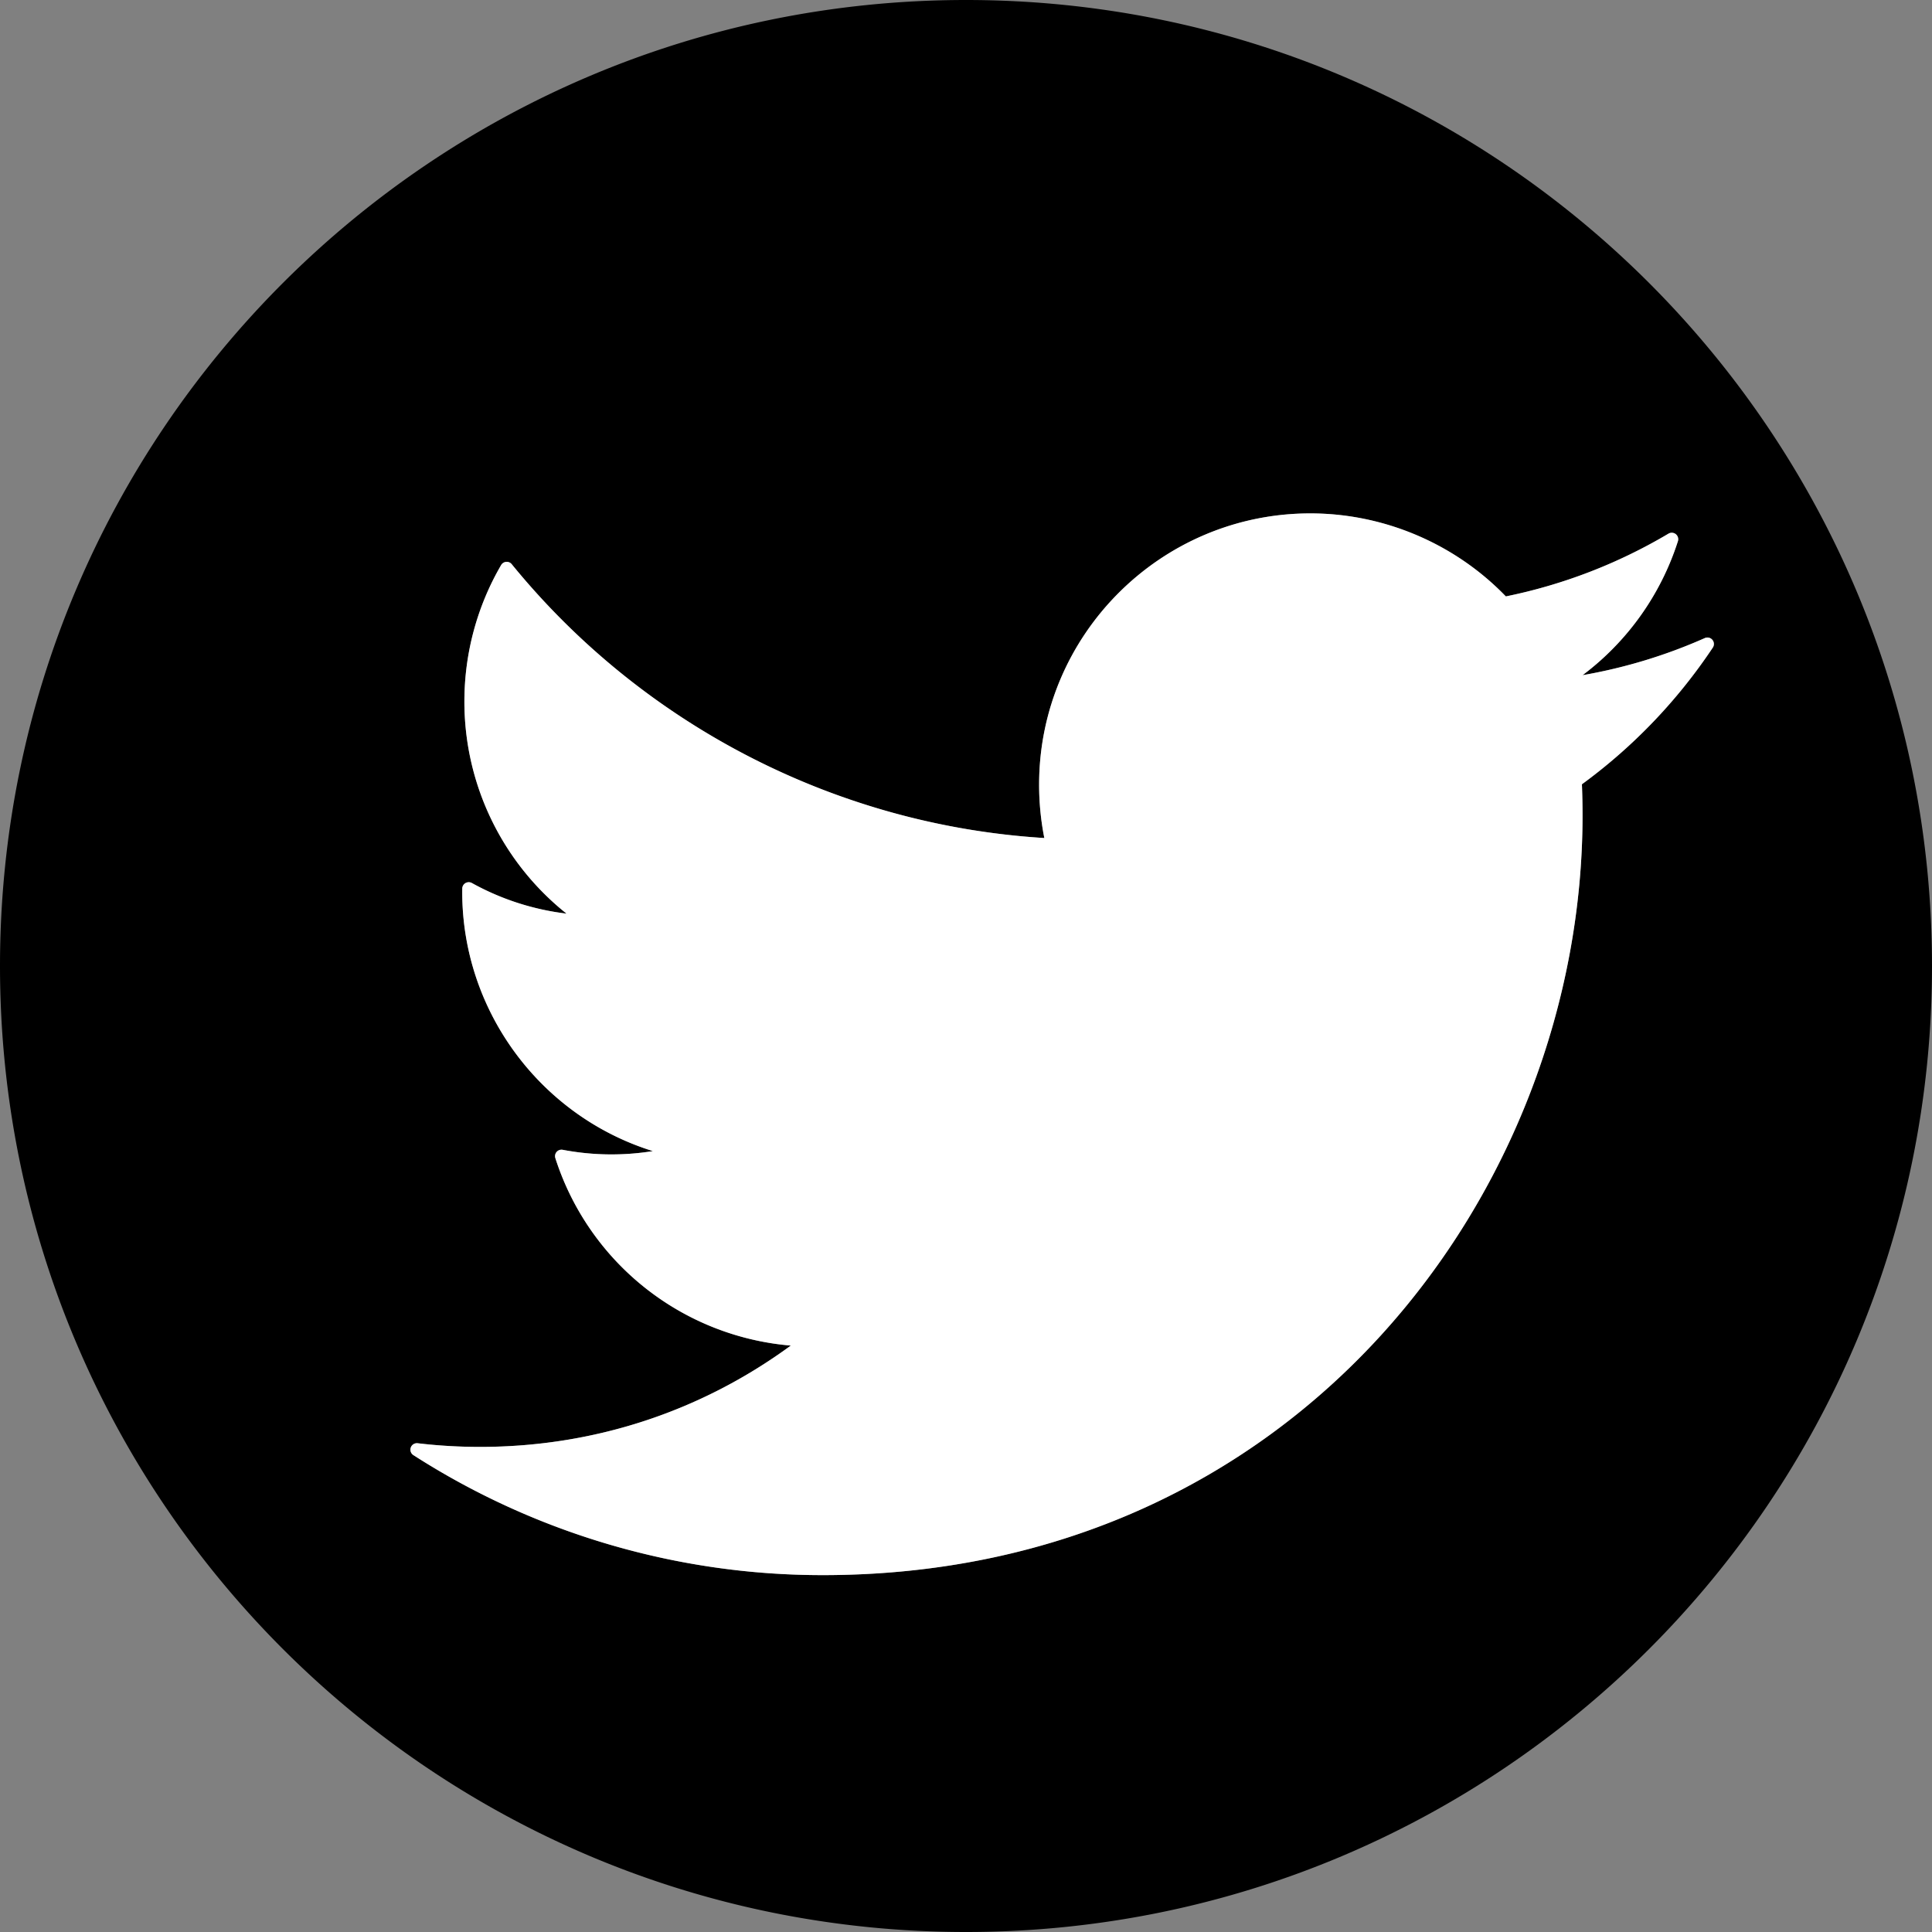
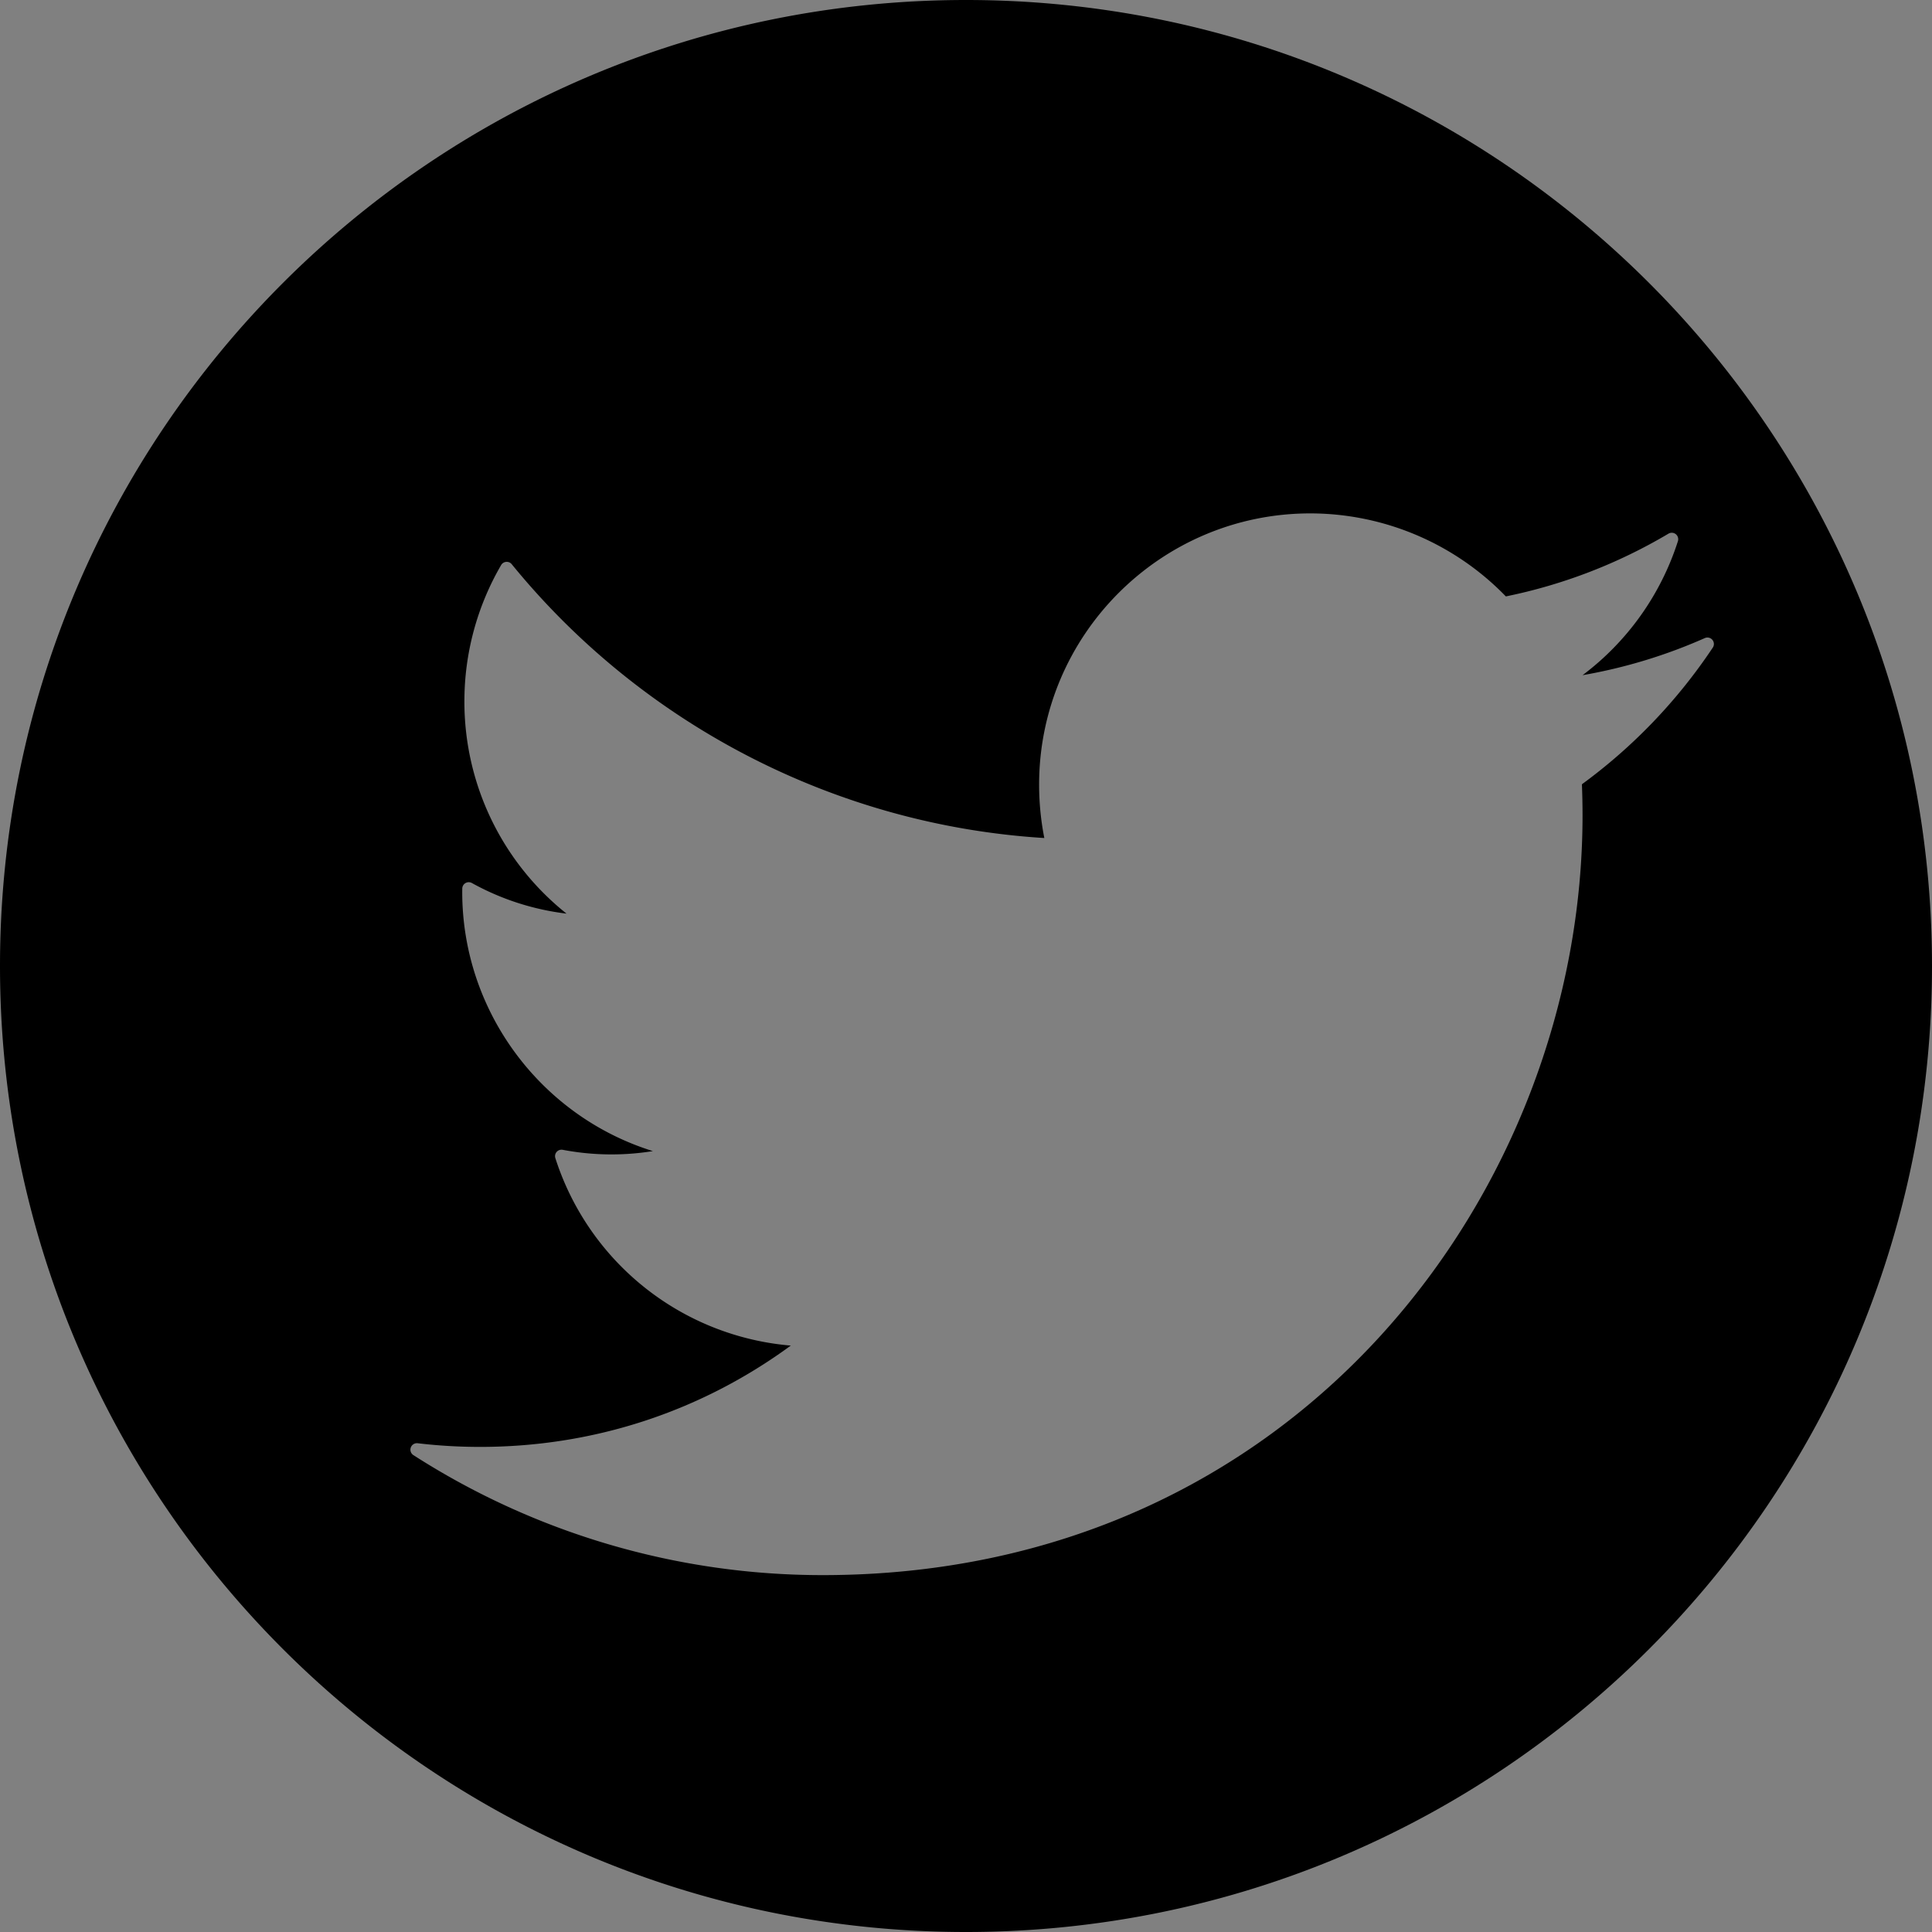
<svg xmlns="http://www.w3.org/2000/svg" width="108" height="108">
  <rect width="100%" height="100%" fill="#808080" stroke="none" />
  <g fill="none" fill-rule="evenodd">
    <path d="M54 0c29.823 0 54 24.177 54 54s-24.177 54-54 54S0 83.823 0 54 24.177 0 54 0zm34.43 43.841a30.22 30.22 0 0 0 7.314-7.637.361.361 0 0 0-.447-.533 29.15 29.15 0 0 1-6.831 2.072 15.14 15.14 0 0 0 5.33-7.489.364.364 0 0 0-.118-.394.363.363 0 0 0-.41-.028 29.23 29.23 0 0 1-9.09 3.508 15.238 15.238 0 0 0-10.929-4.641c-8.36 0-15.162 6.801-15.162 15.162 0 1.002.097 2.002.291 2.985-11.58-.715-22.409-6.275-29.771-15.305a.354.354 0 0 0-.309-.132.36.36 0 0 0-.284.178 15.147 15.147 0 0 0-2.054 7.623 15.144 15.144 0 0 0 5.709 11.862 14.493 14.493 0 0 1-5.291-1.711.362.362 0 0 0-.537.309l-.002.194c0 6.675 4.399 12.538 10.658 14.483a14.55 14.55 0 0 1-5.04-.072.365.365 0 0 0-.339.115.364.364 0 0 0-.073.351 15.157 15.157 0 0 0 13.161 10.478c-5.063 3.709-11.049 5.664-17.372 5.664-1.165 0-2.339-.068-3.487-.205a.365.365 0 0 0-.383.237.36.36 0 0 0 .145.427 42.306 42.306 0 0 0 22.883 6.708c26.586 0 42.473-21.595 42.473-42.473 0-.581-.012-1.159-.035-1.736z" fill="#000" fill-rule="nonzero" />
-     <path d="M88.43 43.841c.023.577.035 1.155.035 1.736 0 20.878-15.887 42.473-42.473 42.473a42.306 42.306 0 0 1-22.883-6.708.36.36 0 0 1-.145-.427.365.365 0 0 1 .383-.237c1.148.137 2.322.205 3.487.205 6.323 0 12.309-1.955 17.372-5.664a15.157 15.157 0 0 1-13.161-10.478.364.364 0 0 1 .073-.351.365.365 0 0 1 .339-.115 14.55 14.55 0 0 0 5.04.072c-6.259-1.945-10.658-7.808-10.658-14.483l.002-.194a.362.362 0 0 1 .537-.309 14.493 14.493 0 0 0 5.291 1.711A15.144 15.144 0 0 1 25.96 39.21c0-2.682.71-5.318 2.054-7.623a.36.36 0 0 1 .284-.178.354.354 0 0 1 .309.132c7.362 9.03 18.191 14.59 29.771 15.305a15.344 15.344 0 0 1-.291-2.985c0-8.361 6.802-15.162 15.162-15.162 4.11 0 8.082 1.689 10.929 4.641a29.23 29.23 0 0 0 9.09-3.508.363.363 0 0 1 .41.028c.116.094.164.25.118.394a15.14 15.14 0 0 1-5.33 7.489 29.15 29.15 0 0 0 6.831-2.072.361.361 0 0 1 .447.533 30.22 30.22 0 0 1-7.314 7.637z" fill="#FFF" />
  </g>
</svg>